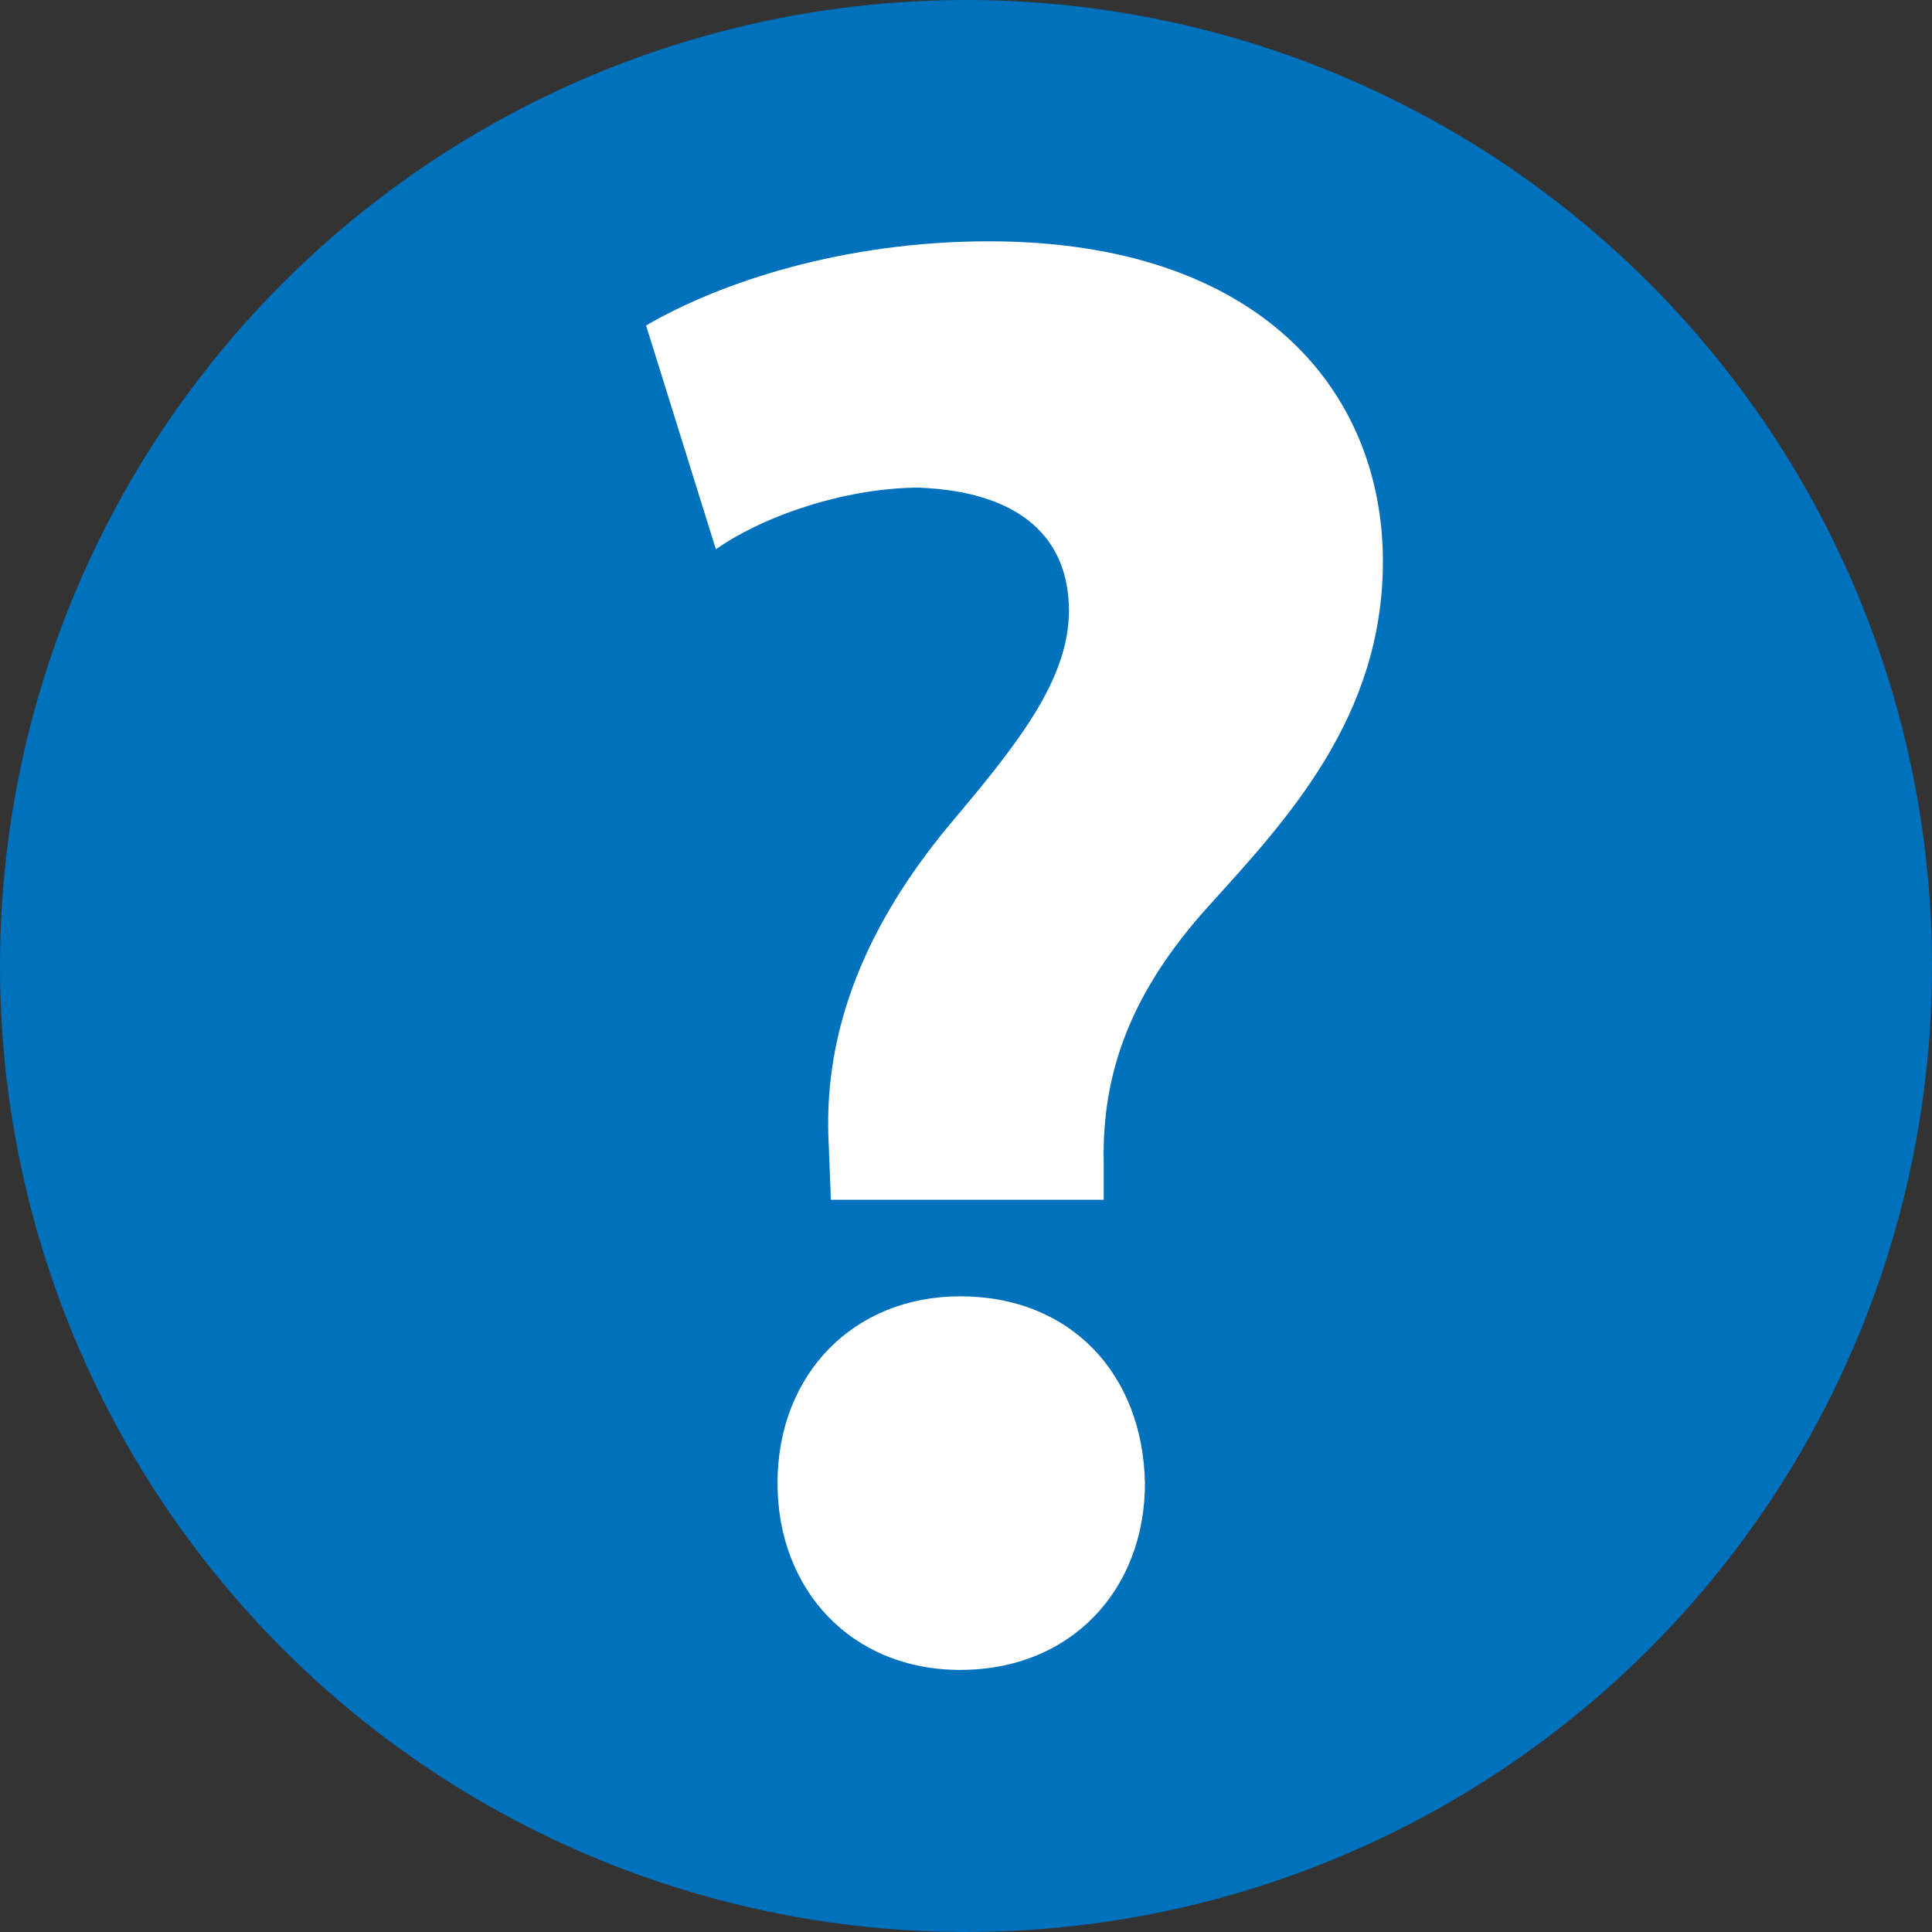
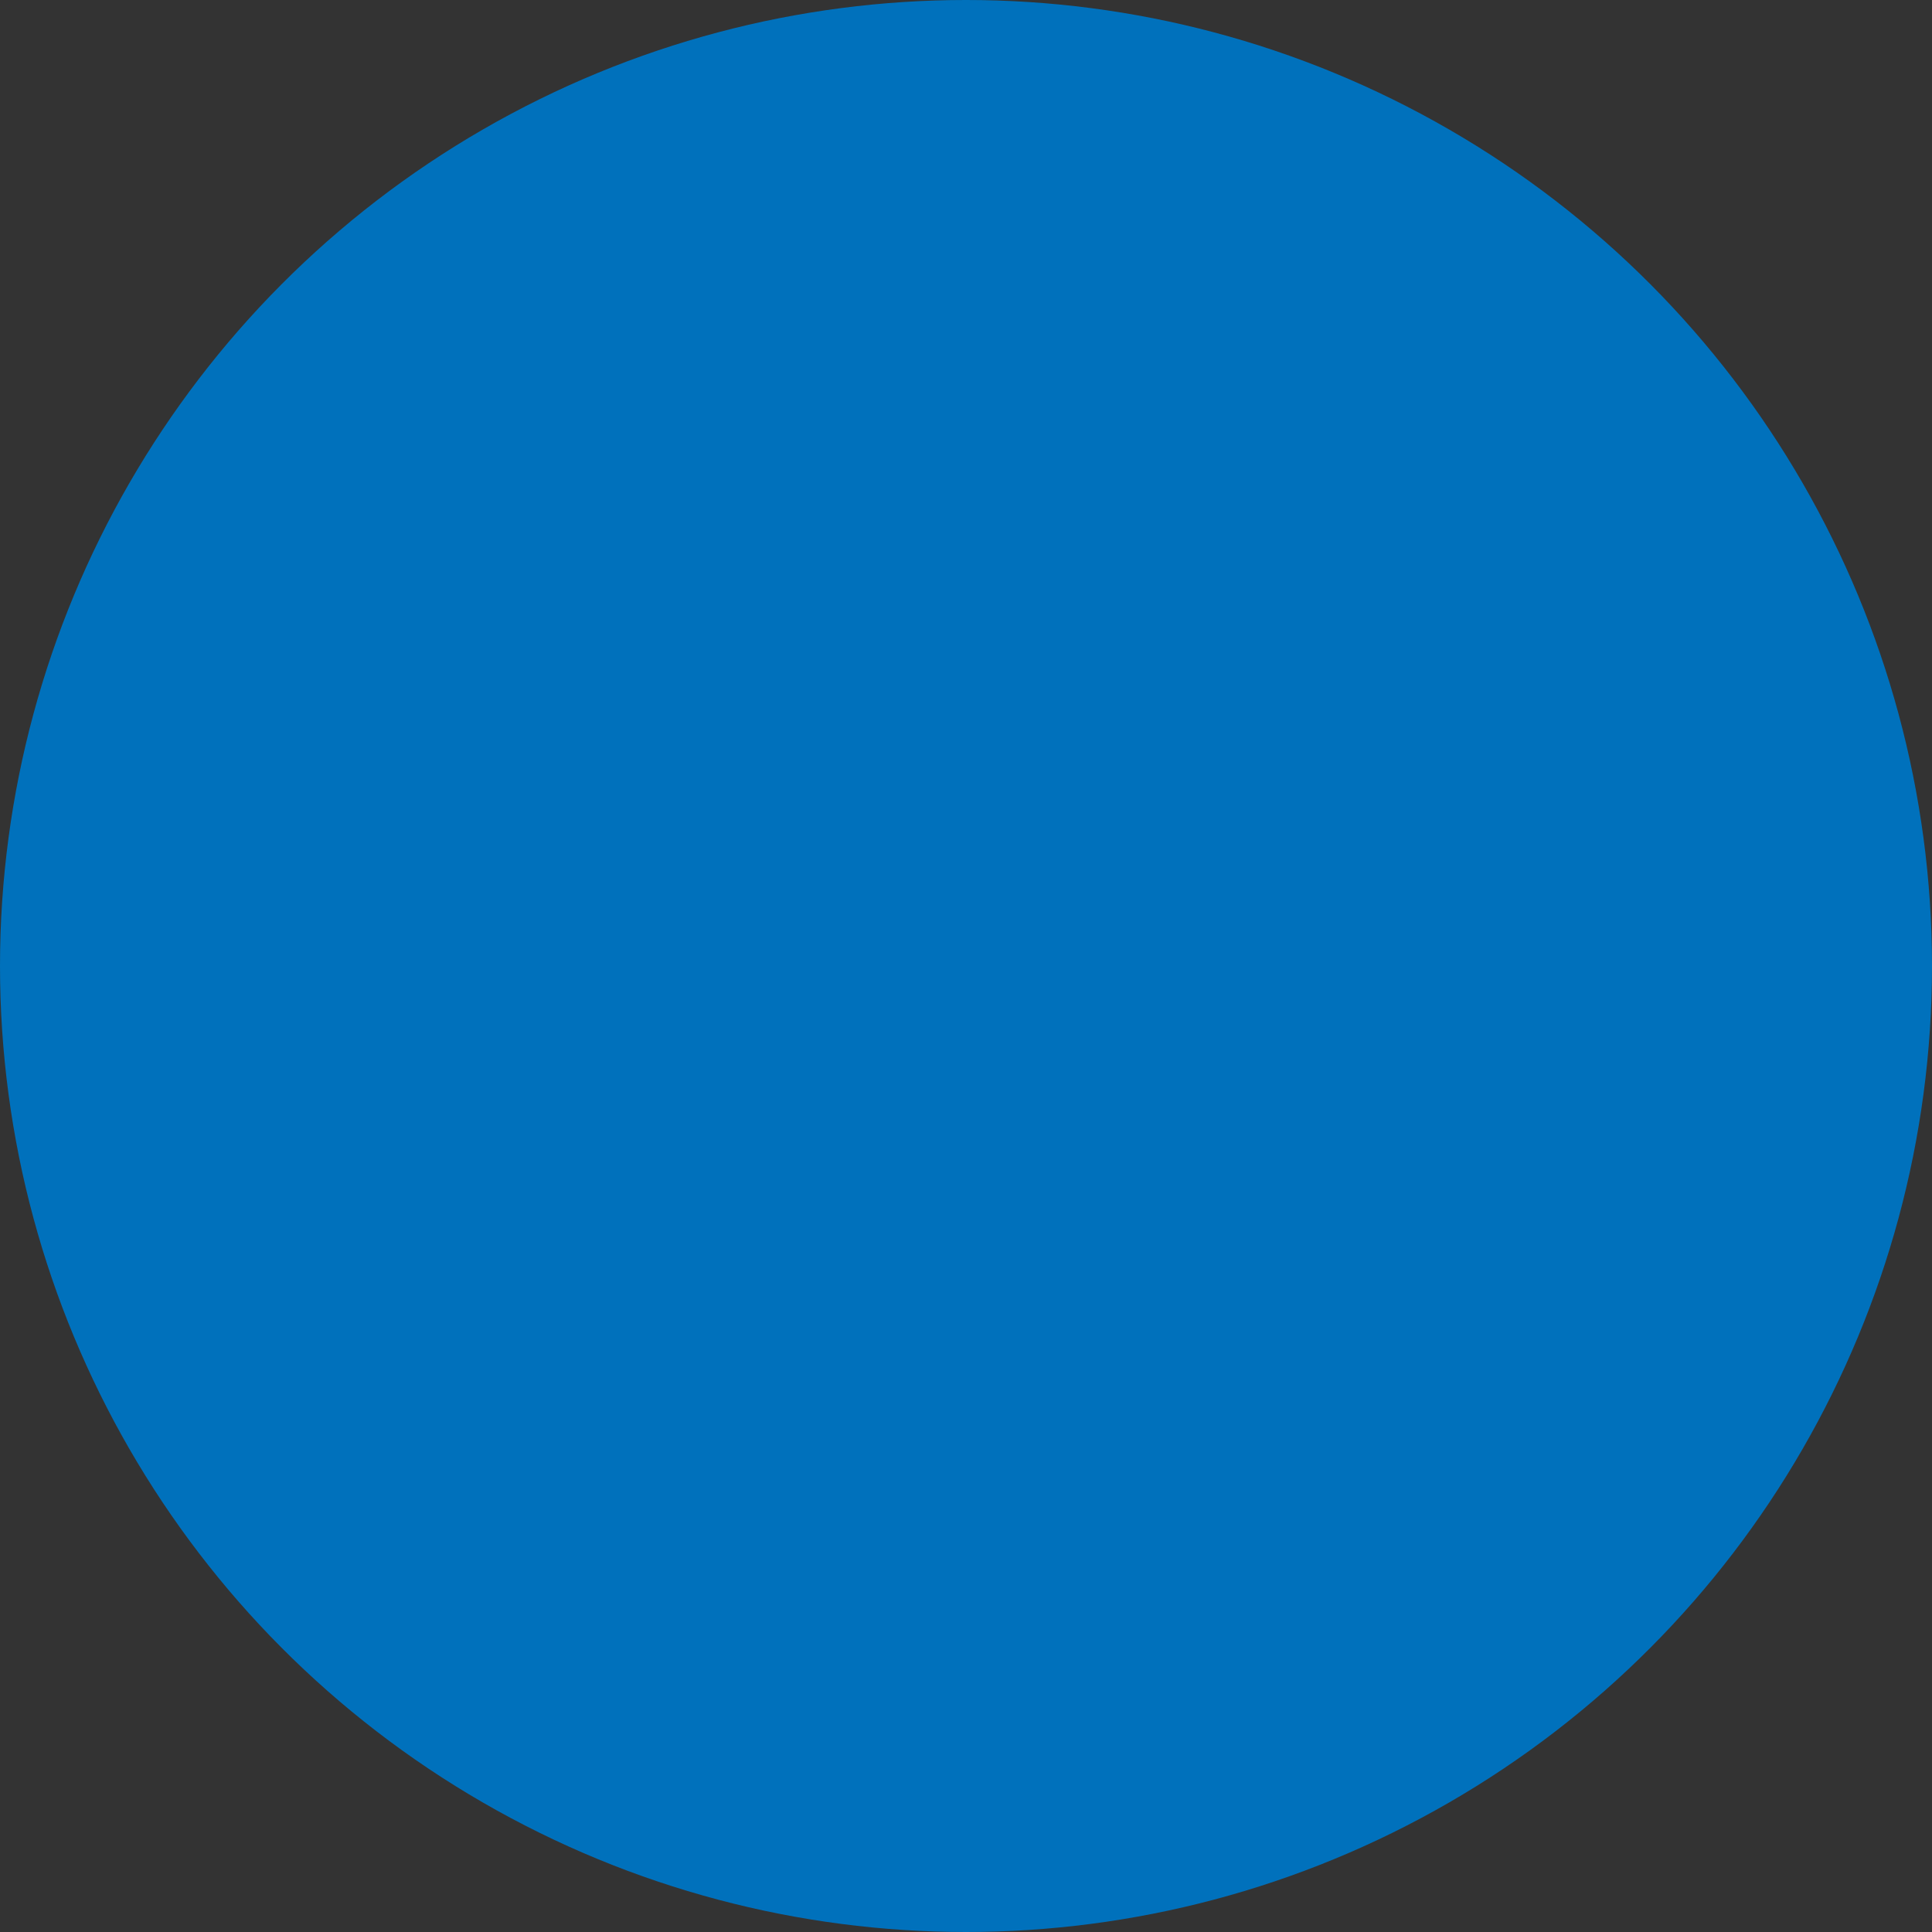
<svg xmlns="http://www.w3.org/2000/svg" version="1.1" id="Ebene_1" x="0px" y="0px" width="32px" height="32px" viewBox="0 0 32 32" enable-background="new 0 0 32 32" xml:space="preserve">
  <rect x="0" y="0" width="32" height="32" fill="#333333" stroke="none" />
  <circle fill="#0071BC" cx="16" cy="16" r="16" />
  <g>
-     <path fill="#FFFFFF" d="M13.762,19.874l-0.034-0.884c-0.102-1.733,0.476-3.501,2.005-5.337c1.088-1.292,1.972-2.379,1.972-3.536   c0-1.189-0.782-1.972-2.482-2.04c-1.122,0-2.481,0.408-3.366,1.02l-1.156-3.706c1.224-0.714,3.264-1.394,5.677-1.394   c4.487,0,6.527,2.481,6.527,5.303c0,2.584-1.598,4.284-2.89,5.711c-1.258,1.394-1.768,2.72-1.734,4.25v0.611H13.762z    M12.878,24.565c0-1.802,1.258-3.094,3.026-3.094c1.835,0,3.025,1.292,3.06,3.094c0,1.769-1.225,3.094-3.06,3.094   C14.102,27.659,12.878,26.334,12.878,24.565z" />
-   </g>
+     </g>
</svg>